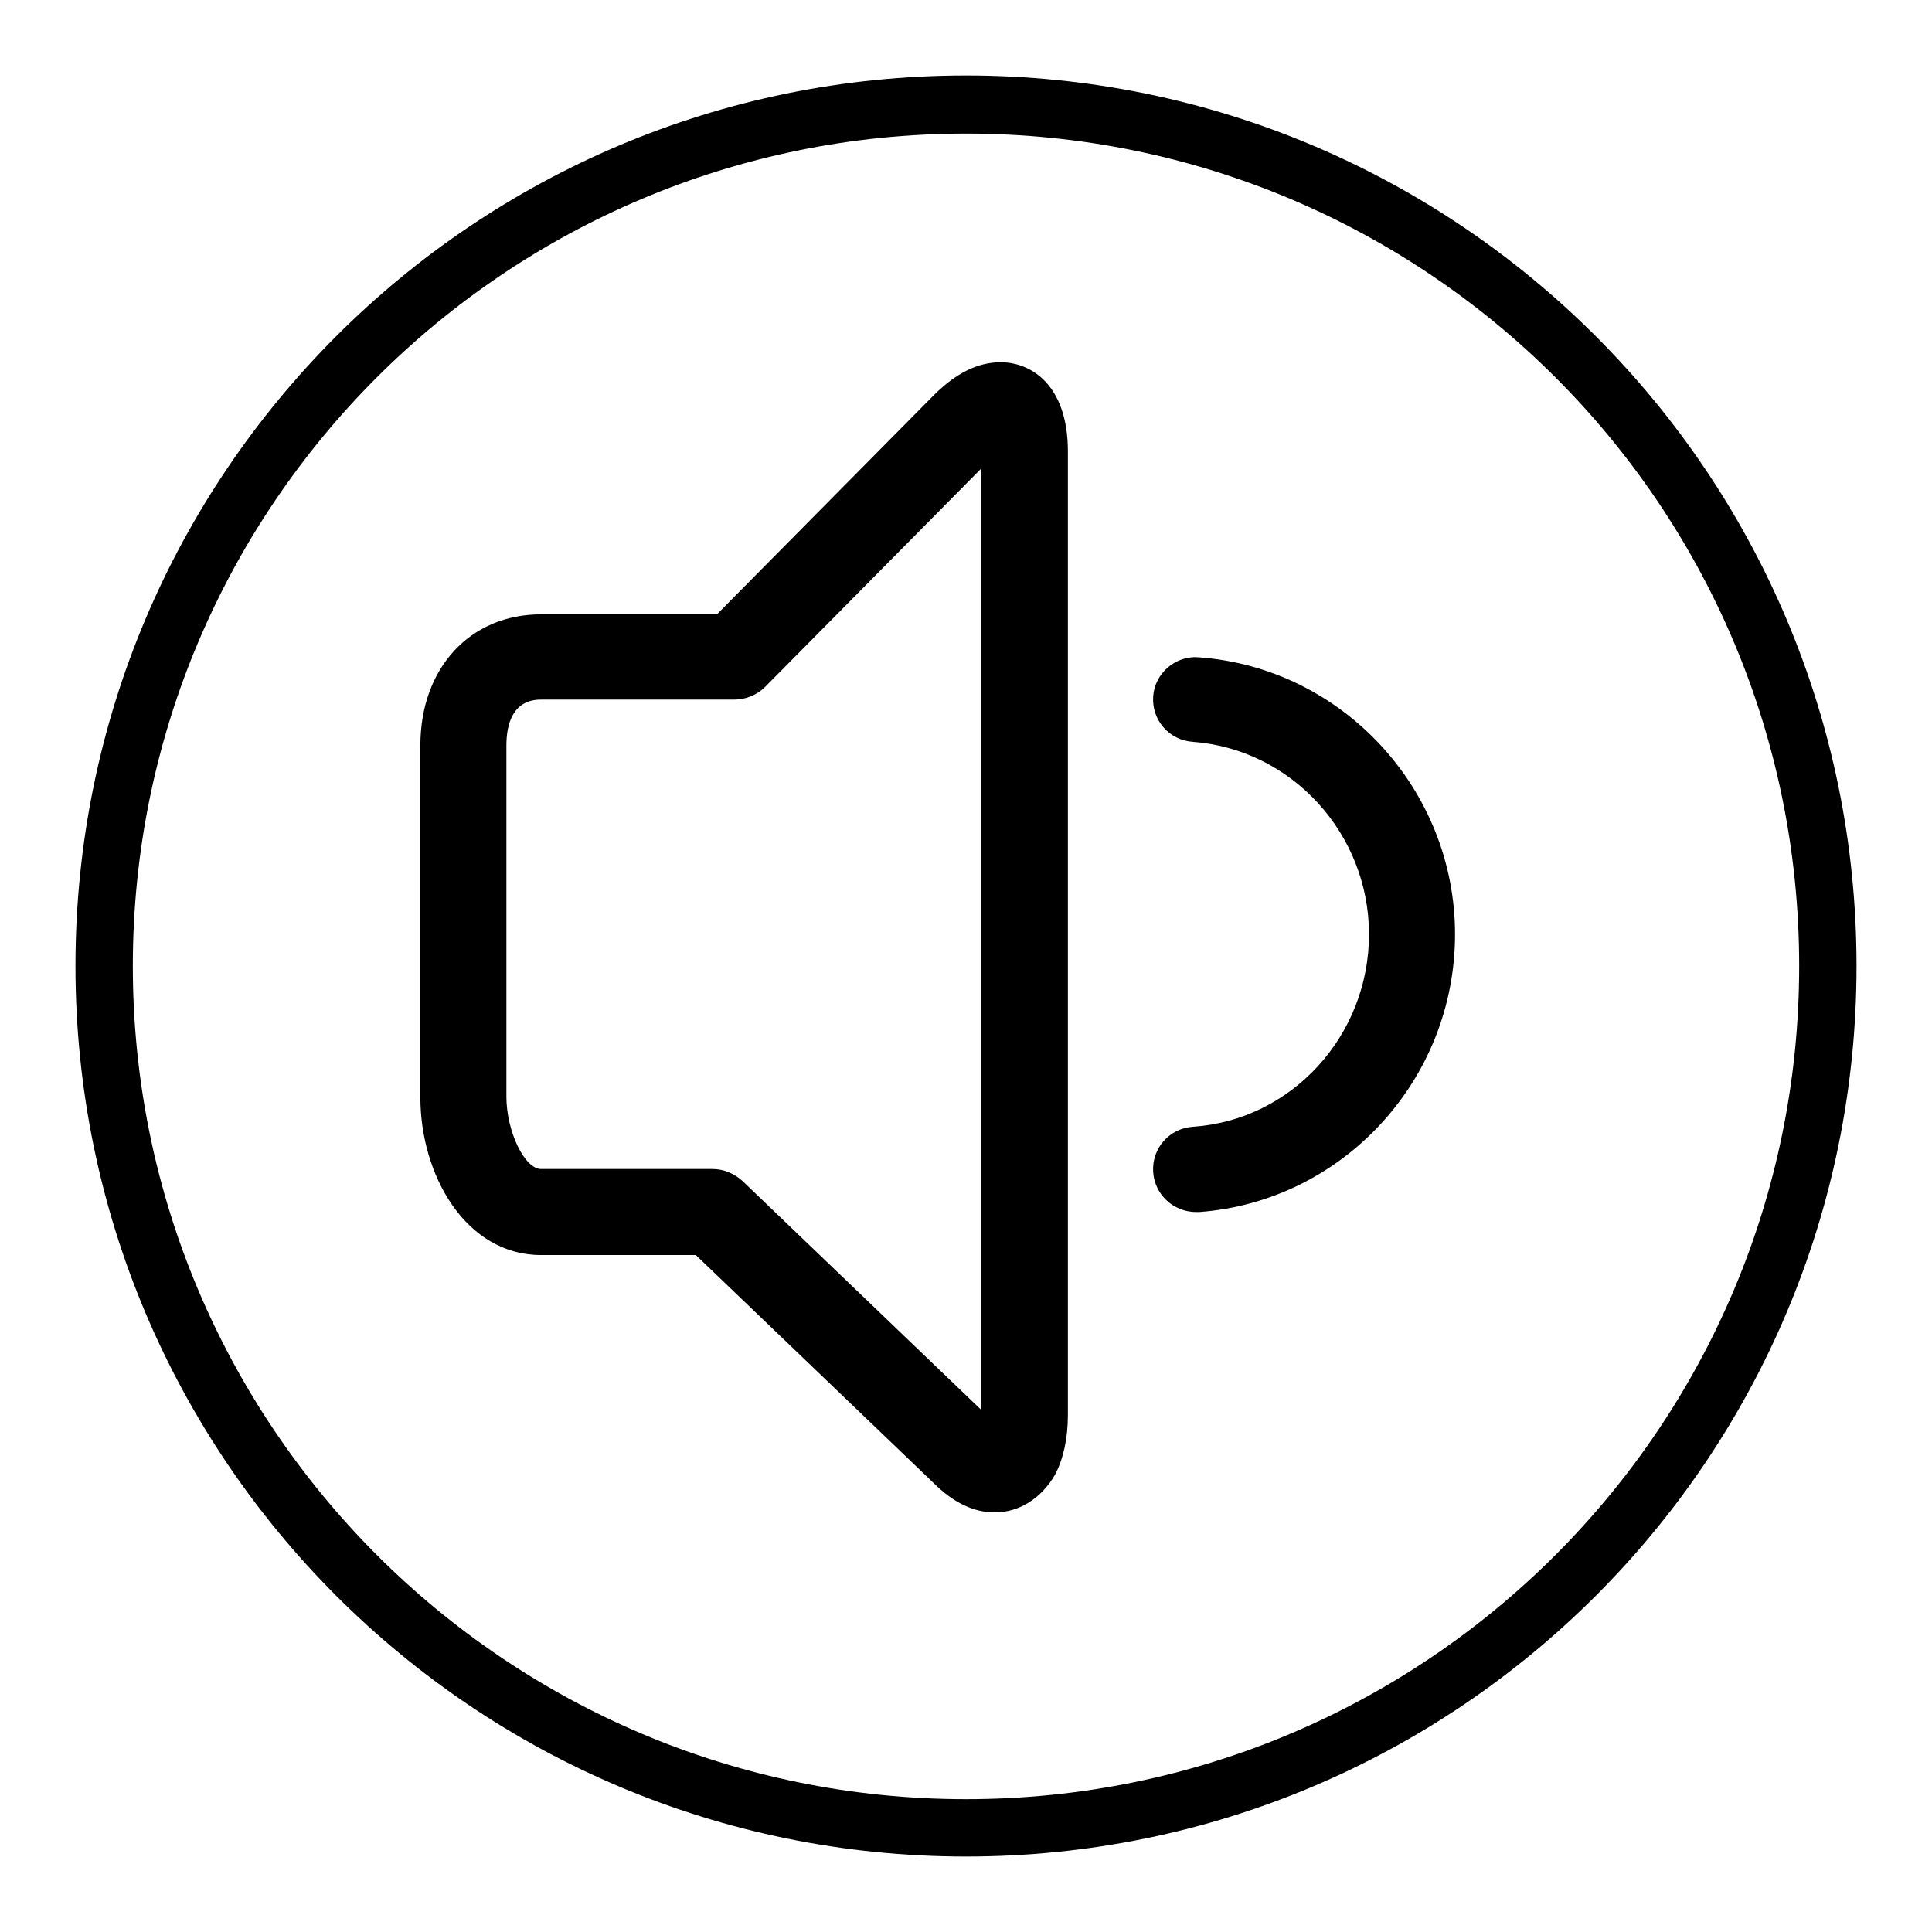
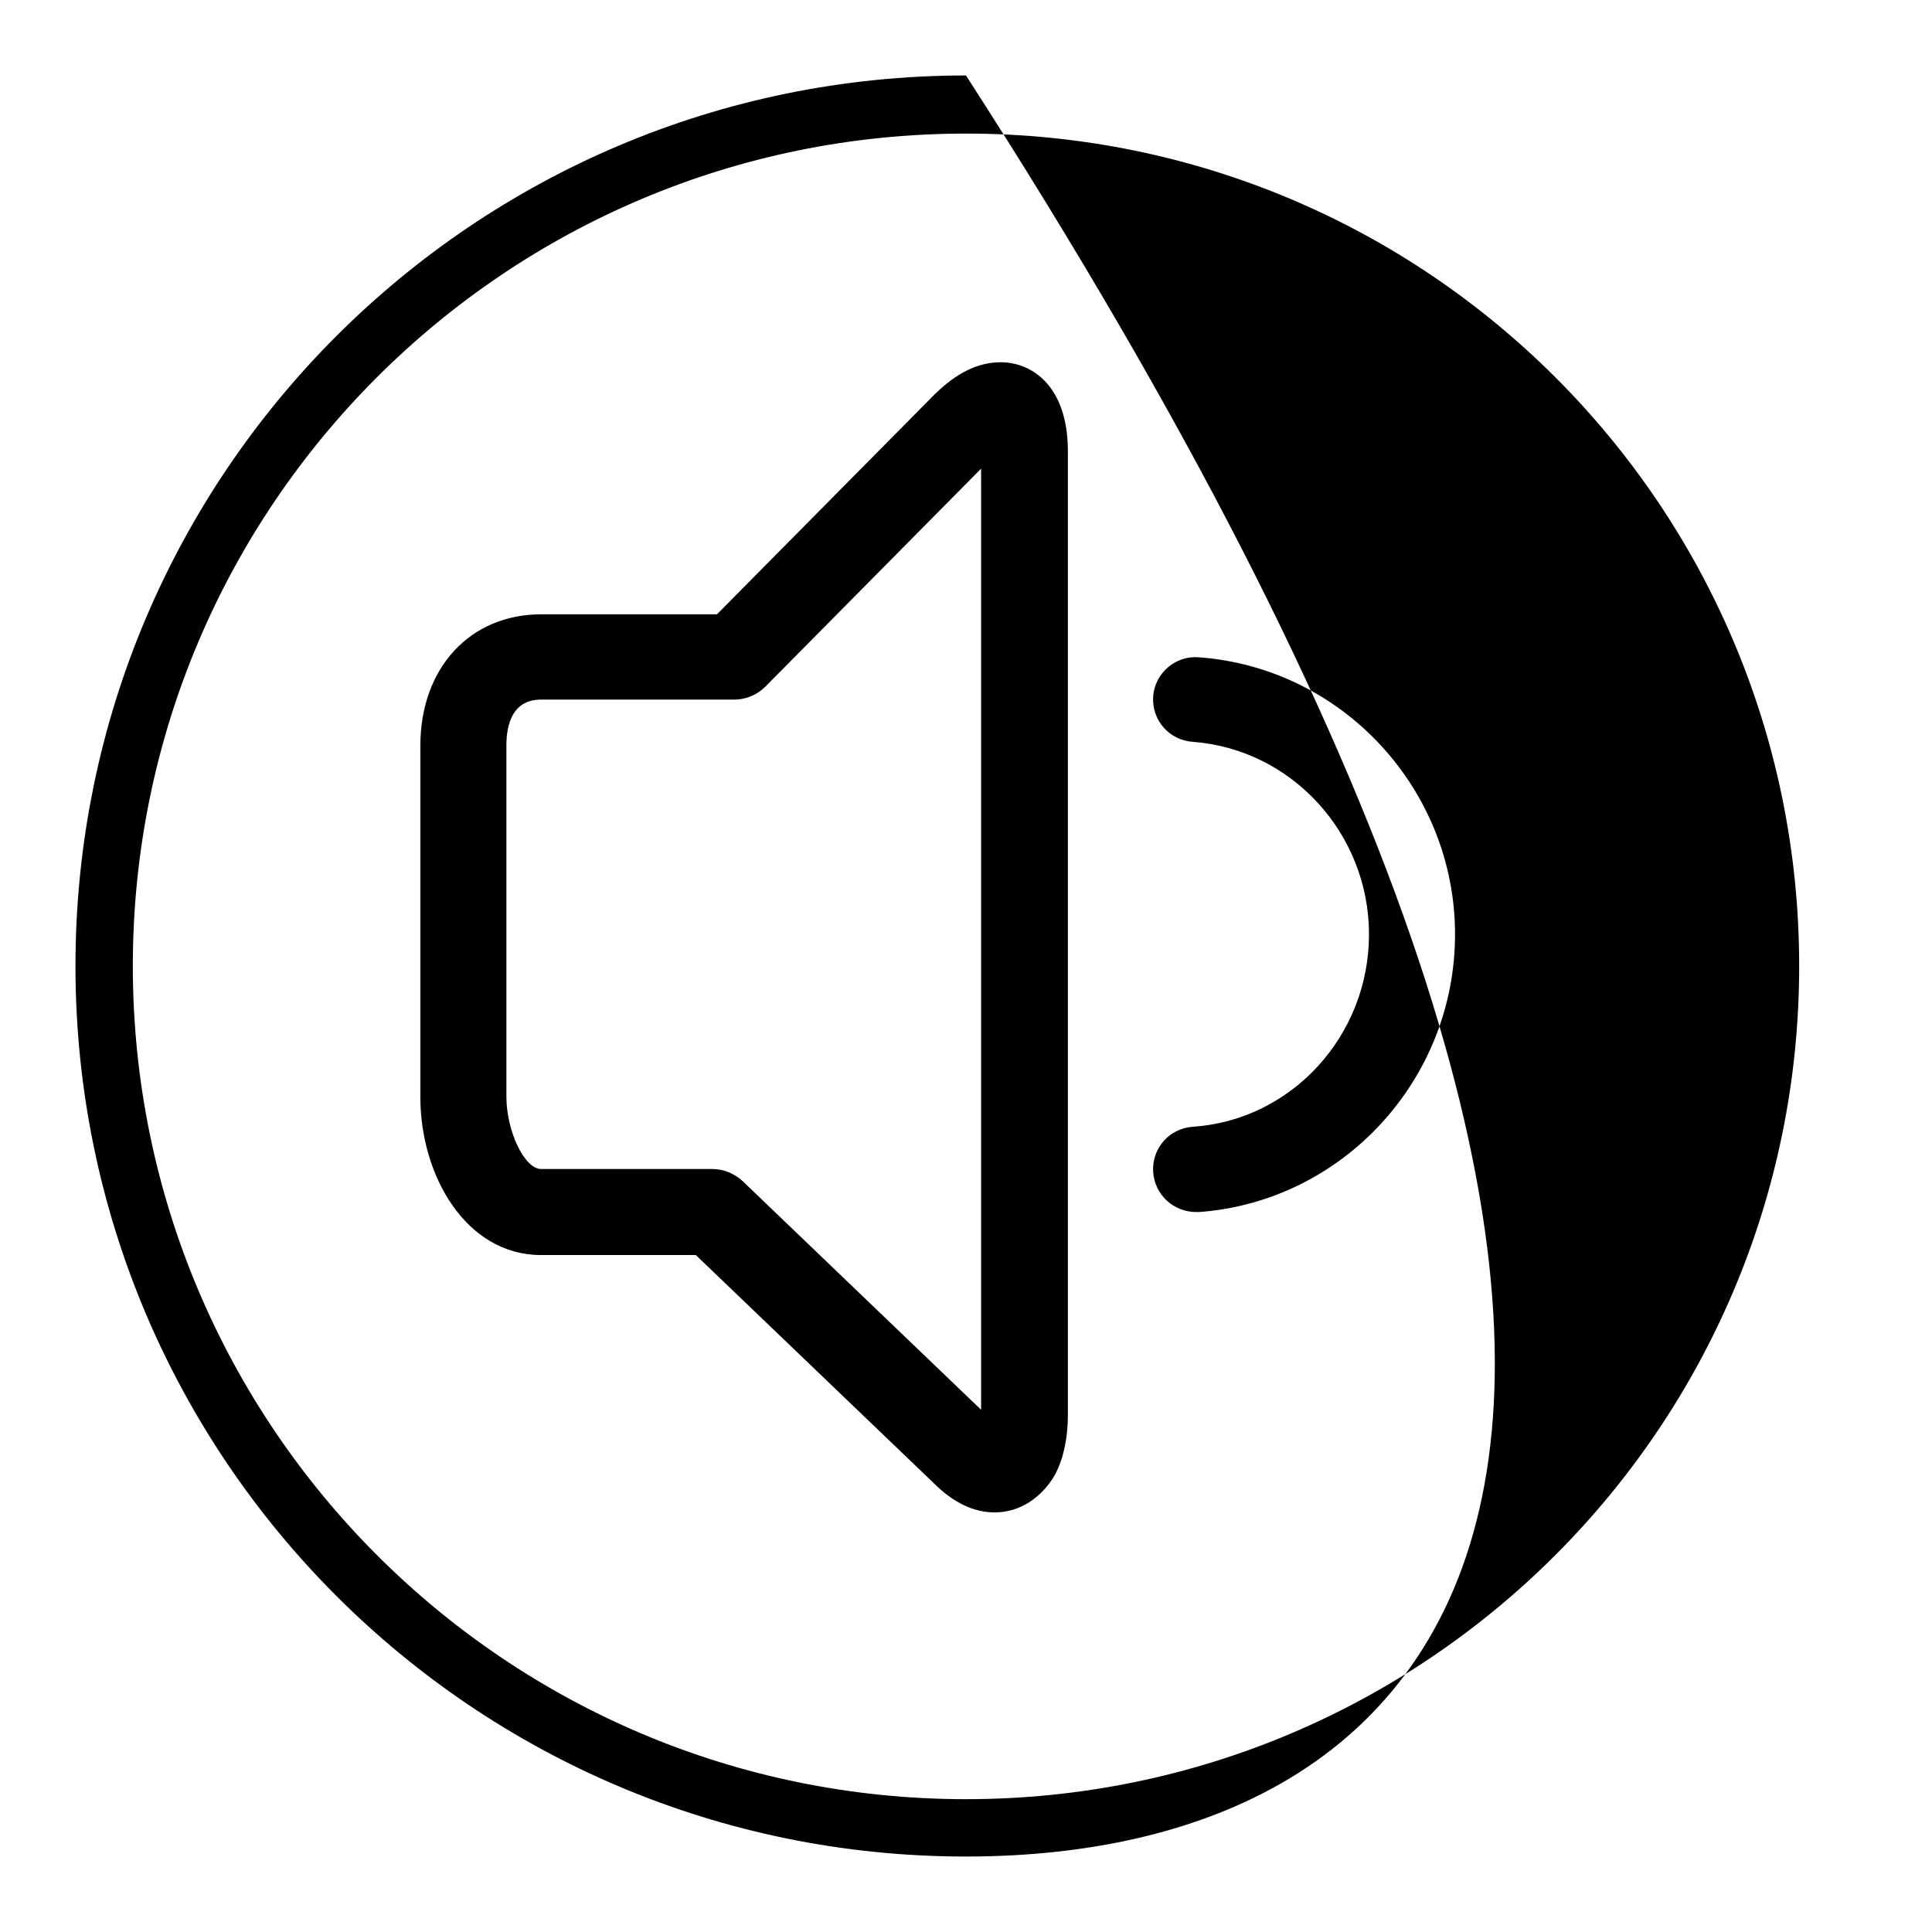
<svg xmlns="http://www.w3.org/2000/svg" version="1.1" x="0px" y="0px" viewBox="0 0 256 256" enable-background="new 0 0 256 256" xml:space="preserve">
  <g>
    <g>
-       <path fill="#000000" d="M128,246c-65.2,0-118-52.8-118-118C10,62.8,62.8,10,128,10c65.2,0,118,52.8,118,118C246,193.2,193.2,246,128,246z M128,17.7C67,17.7,17.6,67.1,17.6,128S67,238.4,128,238.4c61,0,110.4-49.4,110.4-110.4S189,17.7,128,17.7z M158.9,160.6c-0.1,0-0.3,0-0.4,0c-3,0-5.5-2.3-5.7-5.3c-0.2-3.1,2.1-5.8,5.3-6c13.1-0.9,23.3-12.1,23.3-25.5c0-13.3-10.2-24.5-23.3-25.5c-3.2-0.2-5.5-2.9-5.3-6c0.2-3.1,3-5.5,6.1-5.2c19,1.4,33.9,17.5,33.9,36.7C192.8,143.1,177.9,159.2,158.9,160.6z M131.8,200.4c-2.8,0-5.5-1.3-8.1-3.9l-31.5-30.2H71.7c-10,0-16-10.6-16-20.9V98.8c0-10.3,6.6-17.4,16-17.4H95l28.7-29c3-3,5.9-4.4,8.9-4.4c4.1,0,8.9,3.1,8.9,11.8v127.7c0,3.1-0.6,5.8-1.7,7.9C138,198.5,135.1,200.4,131.8,200.4z M130,62.1L101.4,91c-1.1,1.1-2.6,1.7-4.1,1.7H71.7c-3.8,0-4.6,3.3-4.6,6.1v46.5c0,4.6,2.4,9.6,4.6,9.6h22.7c1.5,0,2.9,0.6,4,1.6l31.6,30.3V62.1z" />
+       <path fill="#000000" d="M128,246c-65.2,0-118-52.8-118-118C10,62.8,62.8,10,128,10C246,193.2,193.2,246,128,246z M128,17.7C67,17.7,17.6,67.1,17.6,128S67,238.4,128,238.4c61,0,110.4-49.4,110.4-110.4S189,17.7,128,17.7z M158.9,160.6c-0.1,0-0.3,0-0.4,0c-3,0-5.5-2.3-5.7-5.3c-0.2-3.1,2.1-5.8,5.3-6c13.1-0.9,23.3-12.1,23.3-25.5c0-13.3-10.2-24.5-23.3-25.5c-3.2-0.2-5.5-2.9-5.3-6c0.2-3.1,3-5.5,6.1-5.2c19,1.4,33.9,17.5,33.9,36.7C192.8,143.1,177.9,159.2,158.9,160.6z M131.8,200.4c-2.8,0-5.5-1.3-8.1-3.9l-31.5-30.2H71.7c-10,0-16-10.6-16-20.9V98.8c0-10.3,6.6-17.4,16-17.4H95l28.7-29c3-3,5.9-4.4,8.9-4.4c4.1,0,8.9,3.1,8.9,11.8v127.7c0,3.1-0.6,5.8-1.7,7.9C138,198.5,135.1,200.4,131.8,200.4z M130,62.1L101.4,91c-1.1,1.1-2.6,1.7-4.1,1.7H71.7c-3.8,0-4.6,3.3-4.6,6.1v46.5c0,4.6,2.4,9.6,4.6,9.6h22.7c1.5,0,2.9,0.6,4,1.6l31.6,30.3V62.1z" />
    </g>
  </g>
</svg>